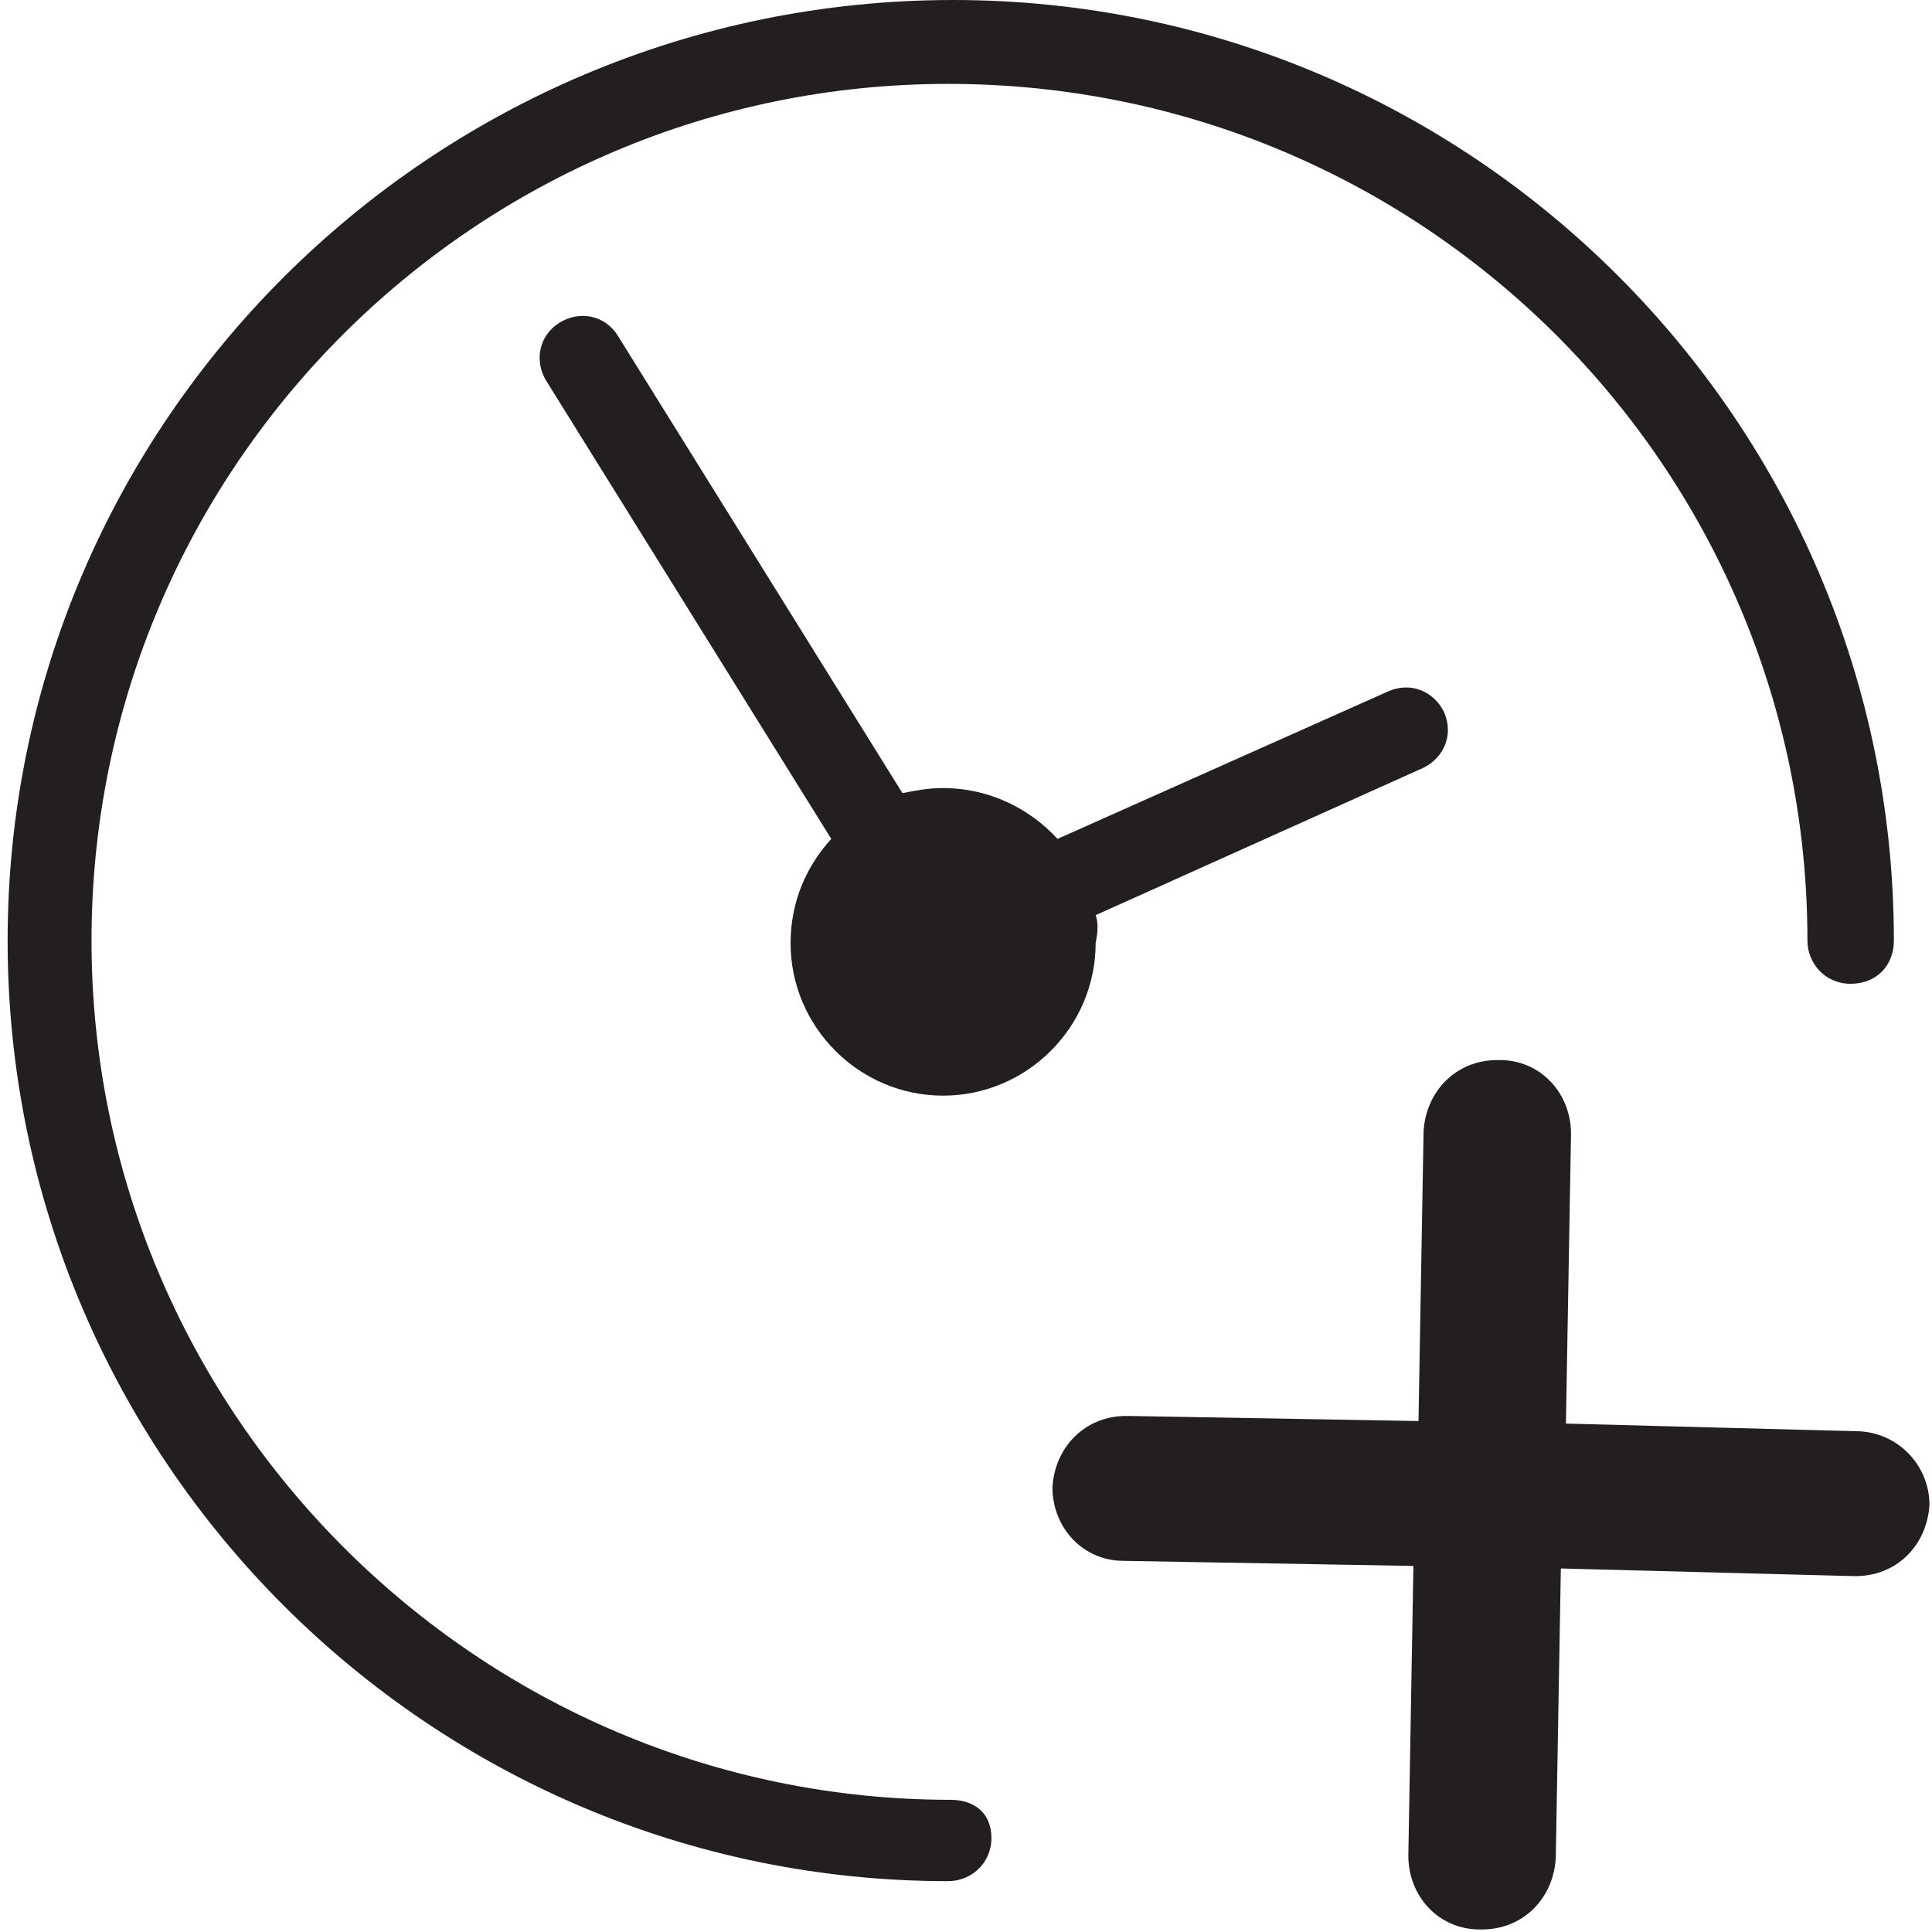
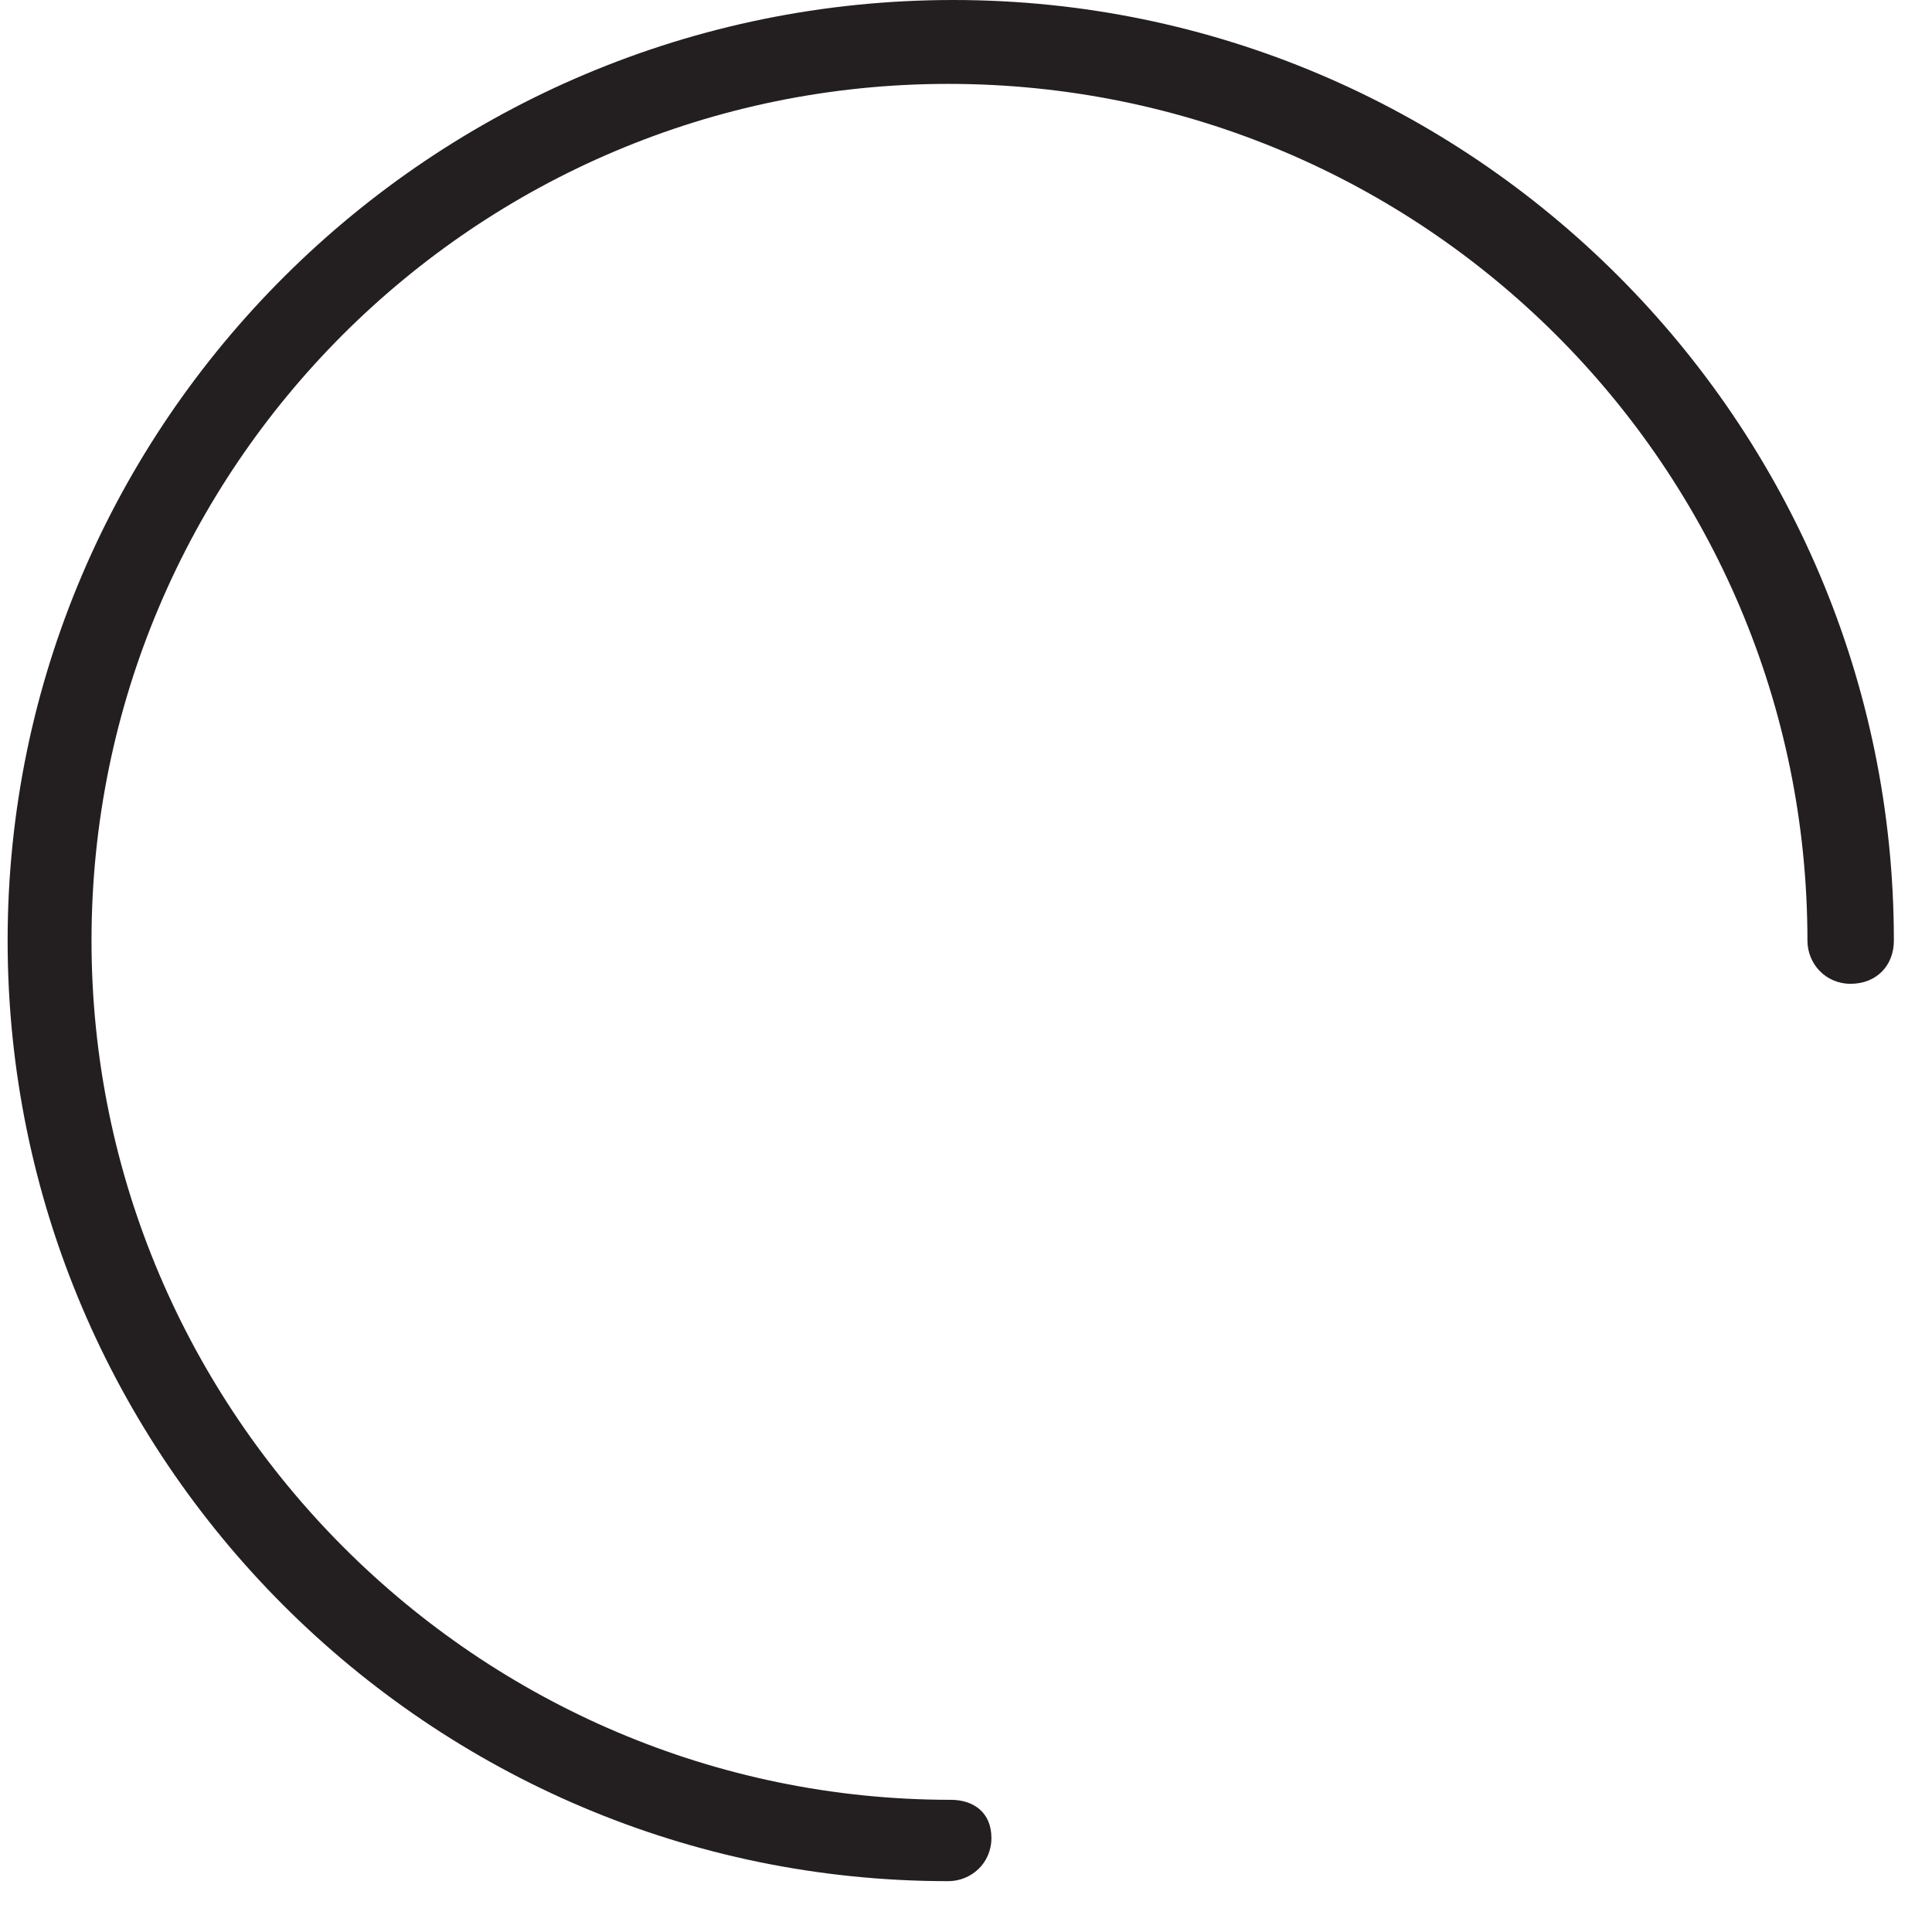
<svg xmlns="http://www.w3.org/2000/svg" version="1.1" id="Layer_1" x="0" y="0" viewBox="0 0 76 76" xml:space="preserve">
  <style>.st0{fill:#231f20}</style>
  <path class="st0" d="M37.4 70.8C18.8 70.8 3.6 55.6 3.6 37c0-18.6 15.1-33.7 33.7-33.7C56 3.3 71.1 18.4 71.1 37c0 .9.7 1.7 1.7 1.7s1.7-.7 1.7-1.7c0-20.4-16.6-37-37-37C17 0 .3 16.6.3 37s16.6 37 37 37c.9 0 1.7-.7 1.7-1.7s-.7-1.5-1.6-1.5z" />
-   <path class="st0" d="M43.1 36L56 30.2c.8-.4 1.2-1.3.8-2.2-.4-.8-1.3-1.2-2.2-.8l-13 5.8c-1.1-1.2-2.7-2-4.5-2-.6 0-1.1.1-1.6.2l-11.2-18c-.5-.8-1.5-1-2.3-.5-.8.5-1 1.5-.5 2.3l11.2 18c-1 1.1-1.6 2.5-1.6 4.1 0 3.3 2.7 6 6 6s6-2.7 6-6c.1-.5.1-.8 0-1.1zM73 56.3L61.6 56l.2-11.4c0-1.6-1.2-2.9-2.8-2.9h-.1c-1.6 0-2.8 1.2-2.9 2.8l-.2 11.4-11.4-.2h-.1c-1.6 0-2.8 1.2-2.9 2.8 0 1.6 1.2 2.9 2.8 2.9l11.4.2-.2 11.4c0 1.6 1.2 2.9 2.8 2.9h.1c1.6 0 2.8-1.2 2.9-2.8l.2-11.4 11.5.3h.1c1.6 0 2.8-1.2 2.9-2.8 0-1.6-1.3-2.9-2.9-2.9z" />
</svg>